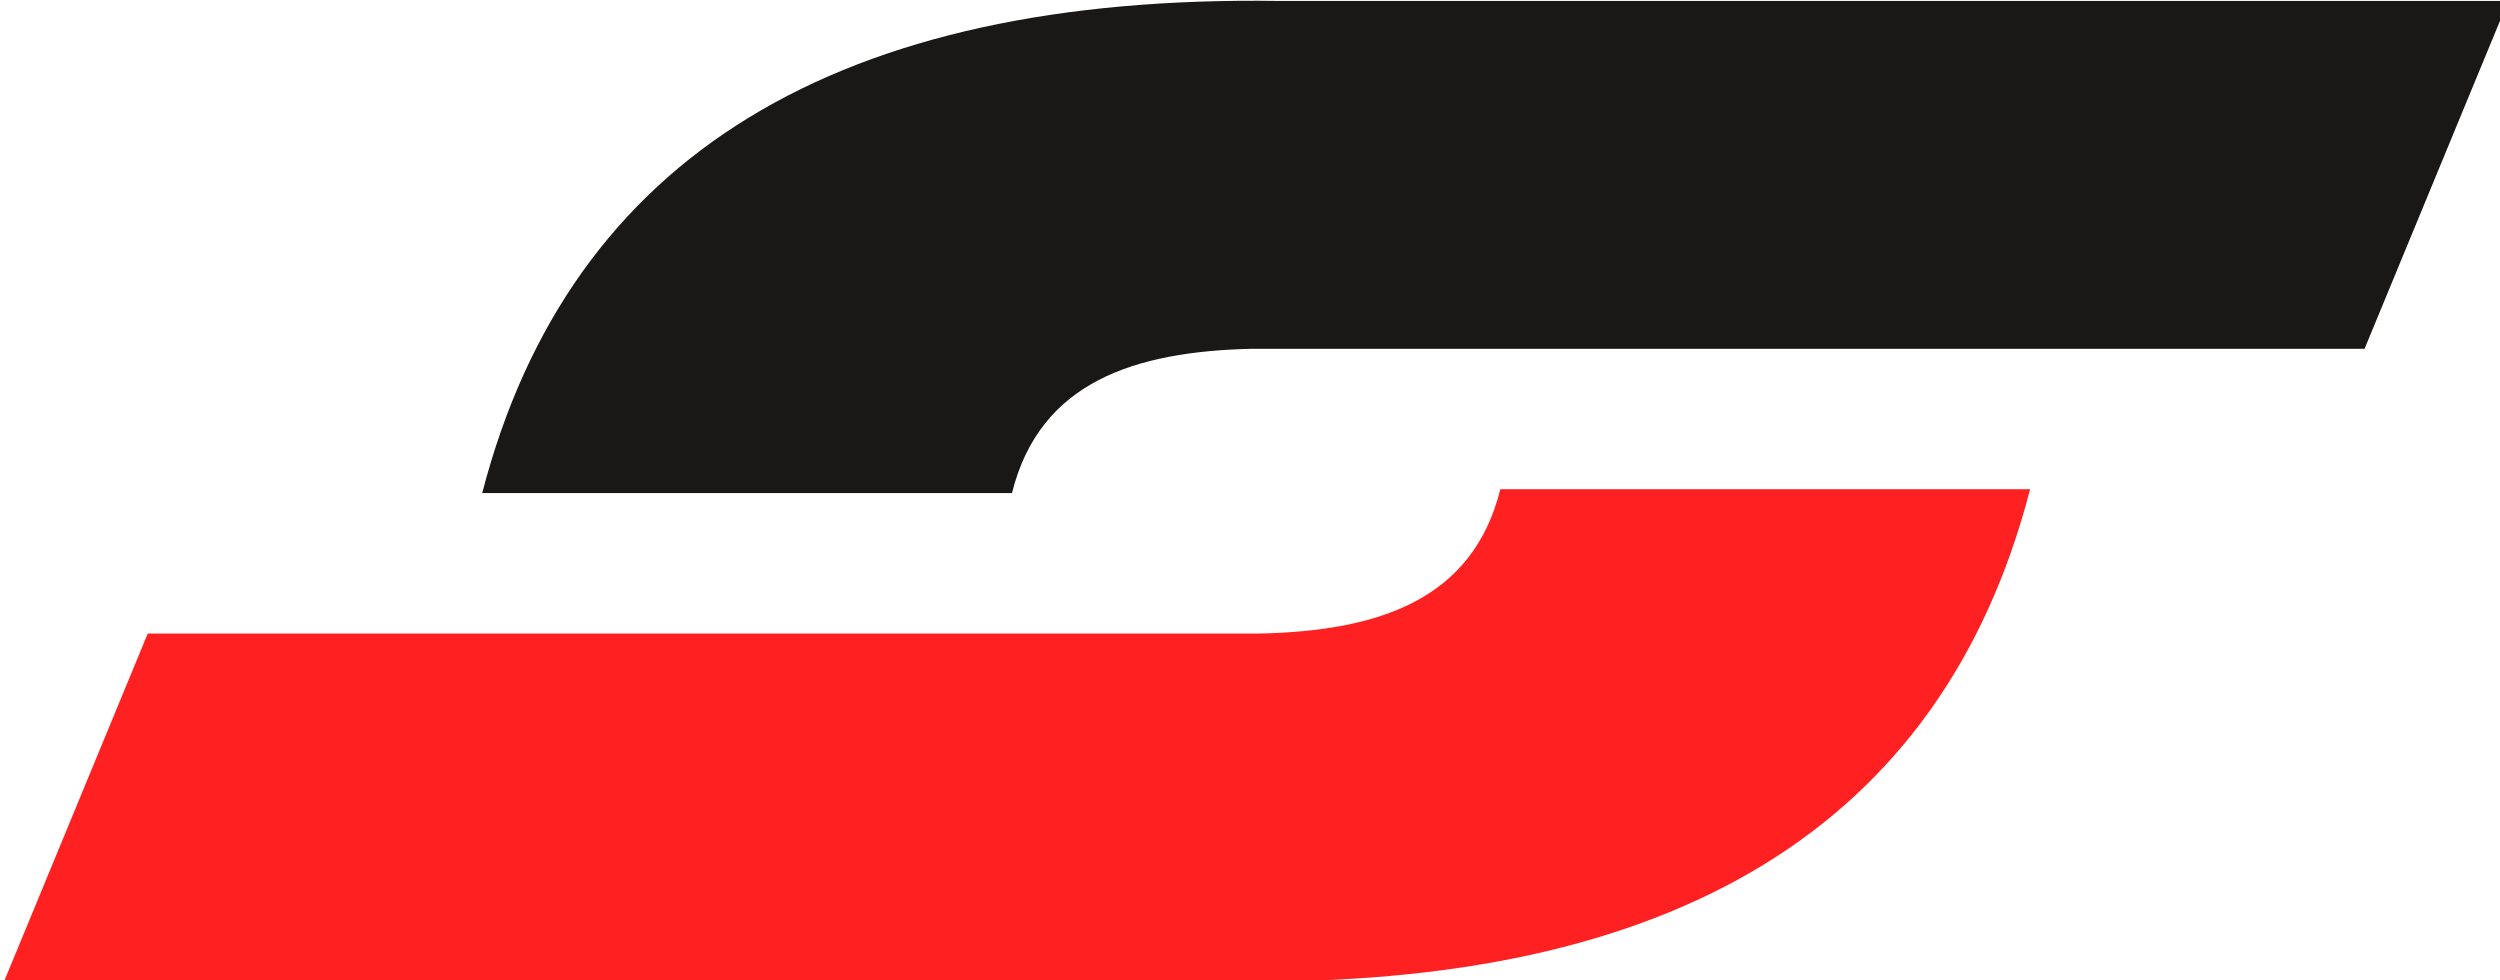
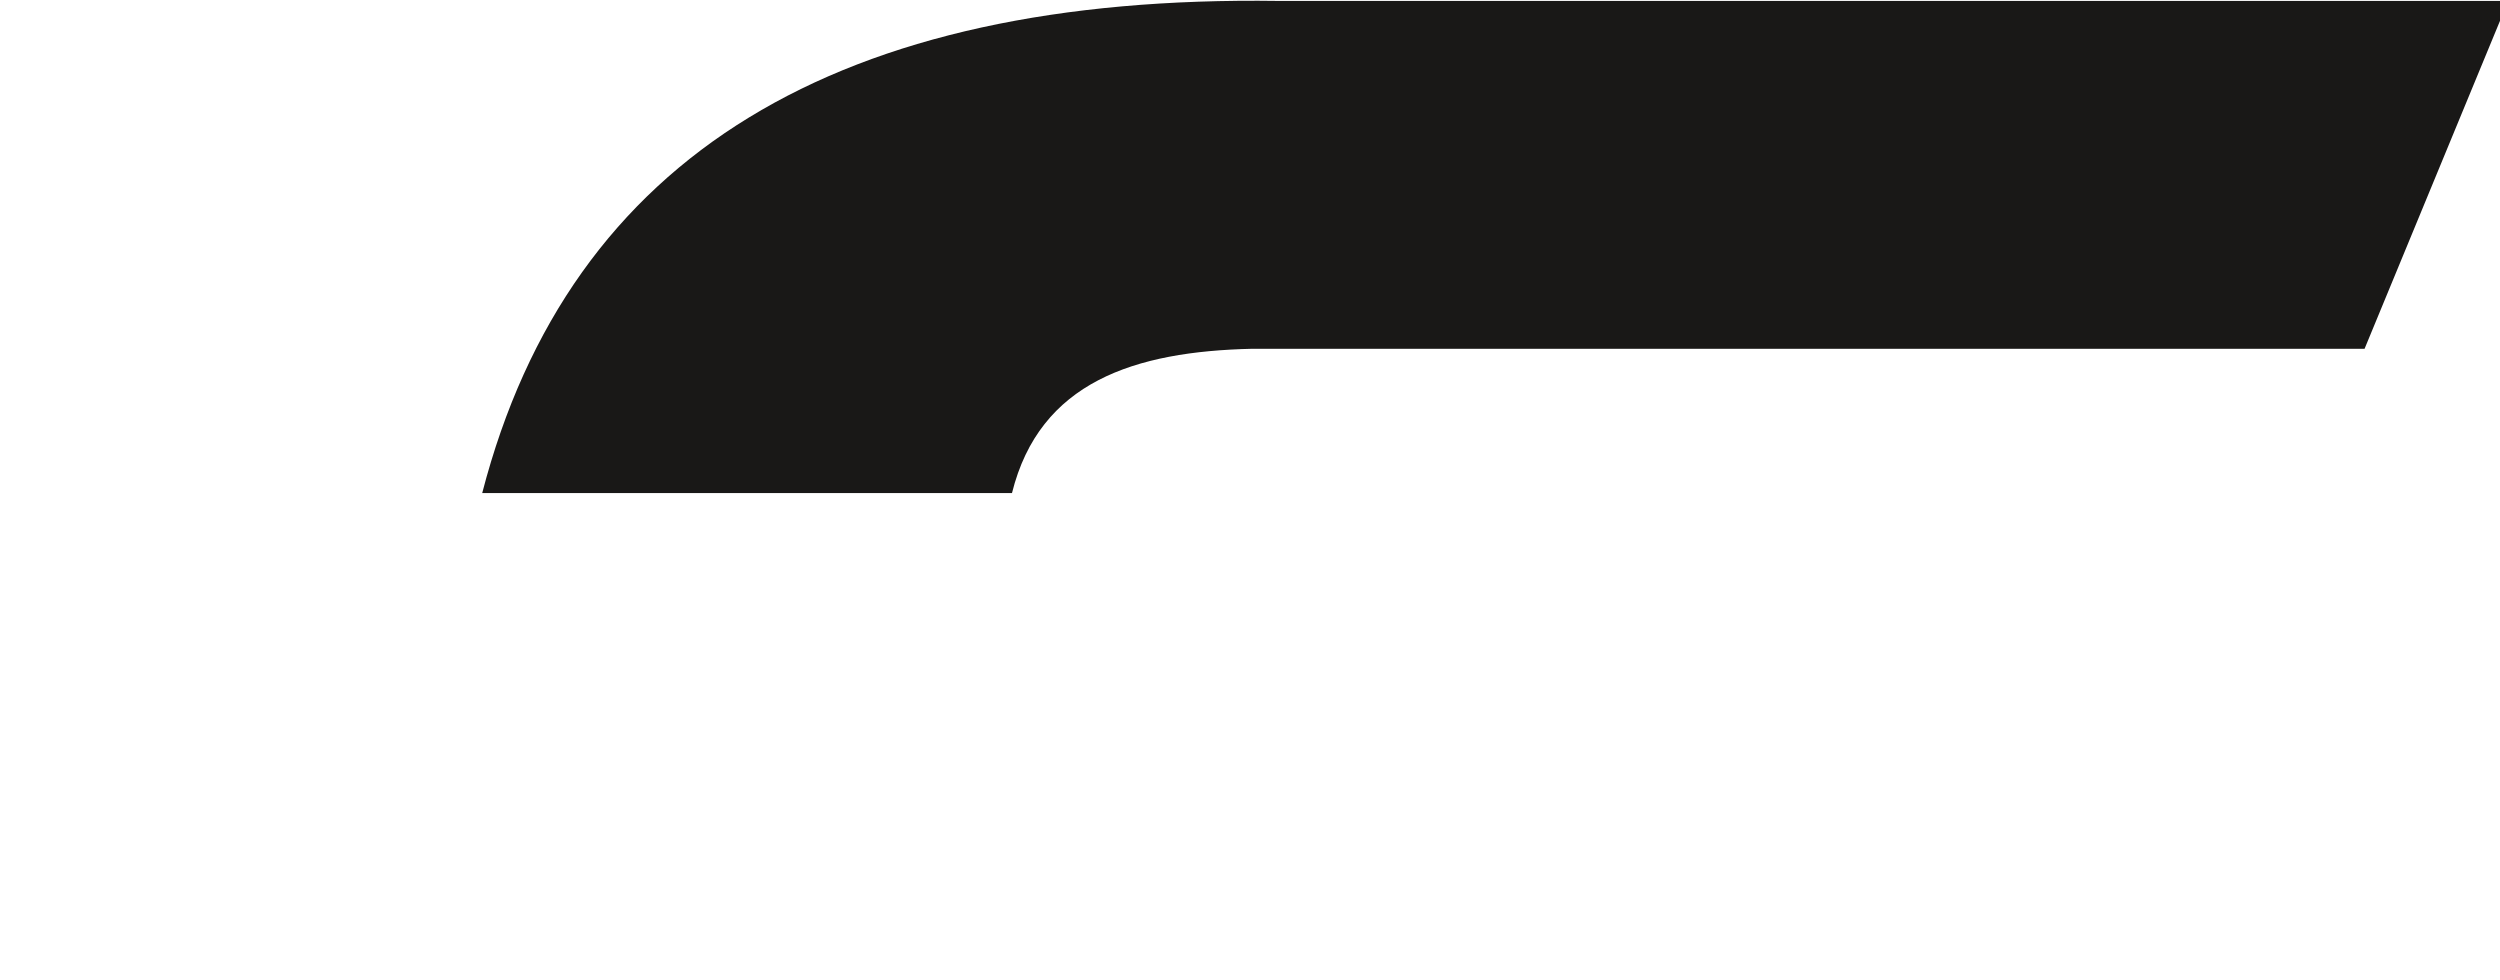
<svg xmlns="http://www.w3.org/2000/svg" xmlns:ns1="http://sodipodi.sourceforge.net/DTD/sodipodi-0.dtd" xmlns:ns2="http://www.inkscape.org/namespaces/inkscape" height="40" viewBox="0 0 26.988 10.583" width="102" version="1.1" id="svg4" ns1:docname="icon.svg" ns2:version="1.4 (86a8ad7, 2024-10-11)">
  <defs id="defs4" />
  <ns1:namedview id="namedview4" pagecolor="#ffffff" bordercolor="#000000" borderopacity="0.25" ns2:showpageshadow="2" ns2:pageopacity="0.0" ns2:pagecheckerboard="0" ns2:deskcolor="#d1d1d1" ns2:zoom="5.6568543" ns2:cx="180.04706" ns2:cy="0.97227182" ns2:window-width="3840" ns2:window-height="2071" ns2:window-x="2551" ns2:window-y="-9" ns2:window-maximized="1" ns2:current-layer="g4" />
  <g fill-rule="evenodd" transform="matrix(0.265,0,0,0.261,-40.237,-17.105)" id="g4">
    <path d="m 203.928,65.574 c -17.865,-0.263 -28.868,6.334 -32.447,20.356 h 21.581 c 1.128,-4.601 4.992,-5.861 9.796,-5.969 h 45.304 l 5.852,-14.387 c -17.652,0 -32.432,0 -50.084,0 z" fill="#191817" id="path1" />
-     <path d="m 202.091,106.126 c 17.865,0.263 28.868,-6.334 32.447,-20.356 -7.194,0 -14.387,0 -21.581,0 -1.129,4.601 -4.992,5.861 -9.796,5.969 -15.101,0 -30.203,0 -45.304,0 l -5.852,14.387 z" fill="#ff2121" id="path2" />
  </g>
</svg>